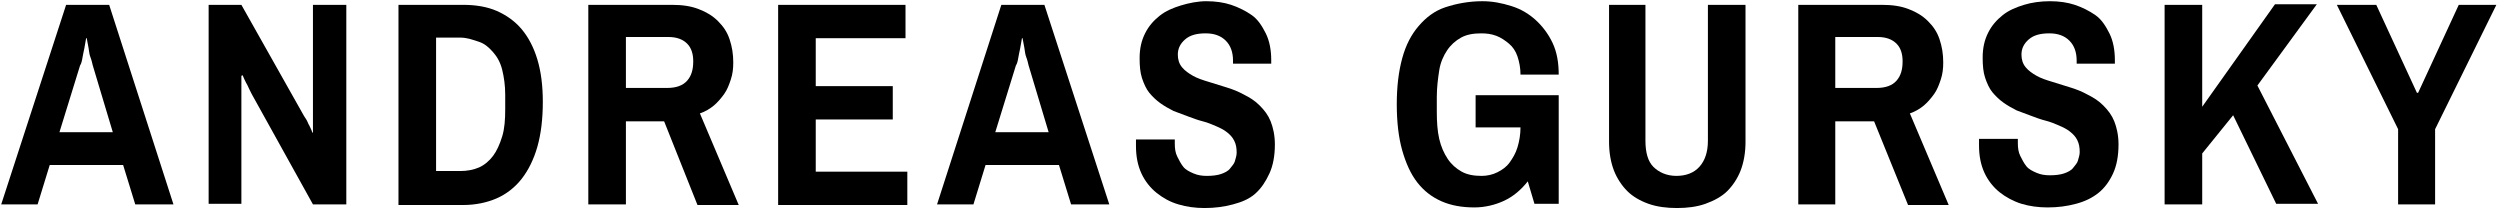
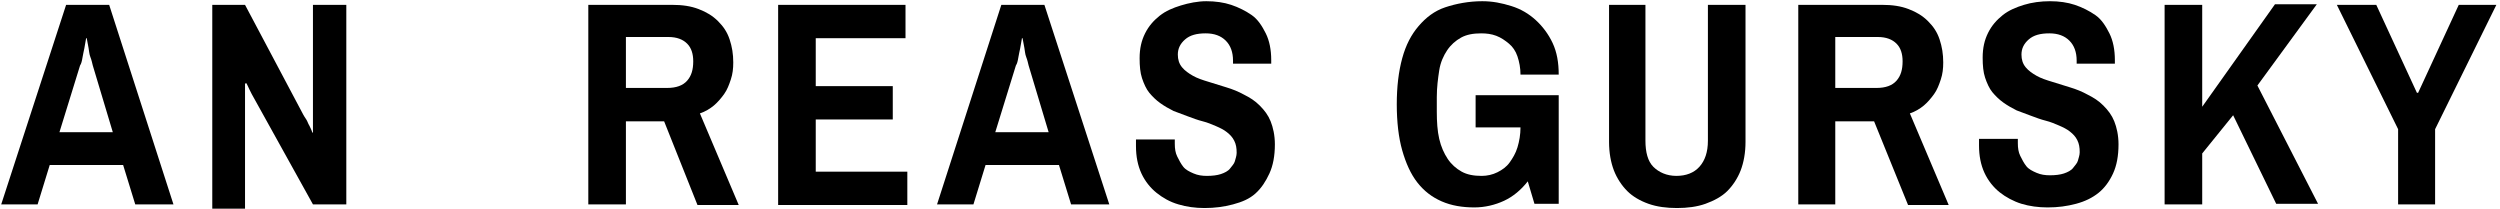
<svg xmlns="http://www.w3.org/2000/svg" version="1.1" id="Ebene_1" x="0px" y="0px" viewBox="0 0 412.2 34.4" style="enable-background:new 0 0 412.2 34.4;" xml:space="preserve">
  <g id="XMLID_185_">
    <g>
      <path d="M28.6,33.7h-6.3l-2-6.5H8.2l-2,6.5h-6L10.9,0.8H18L28.6,33.7z M14.2,6.3C14.1,6.9,14,7.4,13.9,8c-0.1,0.5-0.2,0.9-0.3,1.5    s-0.2,1-0.4,1.3l-3.4,11h8.8l-3.3-11c-0.1-0.4-0.2-0.9-0.4-1.4s-0.2-1-0.3-1.5c-0.1-0.5-0.2-1-0.3-1.6H14.2z" />
-       <path d="M51.6,33.7L41.5,15.5c-0.1-0.2-0.2-0.4-0.4-0.8s-0.3-0.7-0.5-1c-0.2-0.4-0.4-0.8-0.6-1.3l-0.2,0.1c0,0.4,0,0.7,0,1.1    c0,0.3,0,0.6,0,0.9s0,0.6,0,0.8v18.3h-5.4V0.8h5.4L50,18.9c0.1,0.2,0.3,0.5,0.5,0.8s0.3,0.7,0.5,1c0.2,0.4,0.4,0.8,0.5,1.2    l0.1-0.1c0-0.4,0-0.8,0-1.2c0-0.3,0-0.6,0-0.9s0-0.5,0-0.7V0.8h5.5v32.9H51.6z" />
-       <path d="M65.7,33.7V0.8h10.7c2,0,3.9,0.3,5.5,1s3,1.7,4.1,3s2,3,2.6,5s0.9,4.3,0.9,7c0,2.8-0.3,5.3-0.9,7.4s-1.5,3.9-2.6,5.3    s-2.5,2.5-4.1,3.2s-3.5,1.1-5.5,1.1H65.7z M71.9,6.2v22h4c1.1,0,2.2-0.2,3.1-0.6s1.7-1.1,2.3-1.9s1.1-1.9,1.5-3.2s0.5-2.8,0.5-4.5    v-2.4c0-1.5-0.2-2.9-0.5-4.1s-0.8-2.1-1.5-2.9s-1.4-1.4-2.3-1.7S77,6.2,75.9,6.2H71.9z" />
+       <path d="M51.6,33.7L41.5,15.5c-0.1-0.2-0.2-0.4-0.4-0.8s-0.3-0.7-0.5-1l-0.2,0.1c0,0.4,0,0.7,0,1.1    c0,0.3,0,0.6,0,0.9s0,0.6,0,0.8v18.3h-5.4V0.8h5.4L50,18.9c0.1,0.2,0.3,0.5,0.5,0.8s0.3,0.7,0.5,1c0.2,0.4,0.4,0.8,0.5,1.2    l0.1-0.1c0-0.4,0-0.8,0-1.2c0-0.3,0-0.6,0-0.9s0-0.5,0-0.7V0.8h5.5v32.9H51.6z" />
      <path d="M103.2,20v13.7H97V0.8h13.8c1.7,0,3.1,0.2,4.4,0.7s2.3,1.1,3.2,2s1.5,1.8,1.9,3s0.6,2.4,0.6,3.8c0,1-0.1,1.9-0.4,2.8    s-0.6,1.7-1.1,2.4c-0.5,0.7-1.1,1.4-1.7,1.9s-1.4,1-2.3,1.3l6.4,15.1H115L109.5,20H103.2z M103.2,6.2v8.3h6.8    c1.5,0,2.6-0.4,3.3-1.2s1-1.8,1-3.2c0-1.2-0.3-2.2-1-2.9s-1.7-1.1-3.1-1.1H103.2z" />
      <path d="M128.3,33.7V0.8h21v5.5h-14.8v7.9h12.7v5.5h-12.7v8.6h15.1v5.5H128.3z" />
      <path d="M182.9,33.7h-6.3l-2-6.5h-12.1l-2,6.5h-6l10.6-32.9h7.1L182.9,33.7z M168.5,6.3c-0.1,0.6-0.2,1.1-0.3,1.7    c-0.1,0.5-0.2,0.9-0.3,1.5s-0.2,1-0.4,1.3l-3.4,11h8.8l-3.3-11c-0.1-0.4-0.2-0.9-0.4-1.4s-0.2-1-0.3-1.5c-0.1-0.5-0.2-1-0.3-1.6    H168.5z" />
      <path d="M198.9,0.2c1.5,0,2.9,0.2,4.1,0.6s2.4,1,3.4,1.7s1.7,1.8,2.3,3s0.9,2.7,0.9,4.4v0.6h-6.3V10c0-1.4-0.4-2.5-1.2-3.3    s-1.9-1.2-3.3-1.2c-1.5,0-2.6,0.3-3.4,1s-1.2,1.5-1.2,2.5c0,0.8,0.2,1.5,0.7,2.1s1.1,1,1.8,1.4s1.6,0.7,2.6,1s1.9,0.6,2.9,0.9    s2,0.7,2.9,1.2c1,0.5,1.8,1,2.6,1.8s1.4,1.6,1.8,2.6s0.7,2.3,0.7,3.8c0,1.9-0.3,3.5-0.9,4.8S208,31,207,31.9s-2.2,1.4-3.7,1.8    s-3,0.6-4.7,0.6c-1.5,0-3-0.2-4.3-0.6c-1.4-0.4-2.6-1.1-3.6-1.9s-1.9-1.9-2.5-3.2s-0.9-2.8-0.9-4.5c0-0.2,0-0.4,0-0.6s0-0.4,0-0.5    h6.4c0,0,0,0.2,0,0.3s0,0.3,0,0.4c0,0.8,0.1,1.5,0.4,2.1s0.6,1.2,1,1.7s1,0.8,1.7,1.1s1.4,0.4,2.2,0.4c0.9,0,1.7-0.1,2.3-0.3    s1.2-0.5,1.5-0.9s0.7-0.8,0.8-1.2s0.3-0.9,0.3-1.4c0-0.8-0.1-1.4-0.4-2s-0.7-1-1.2-1.4s-1.1-0.7-1.8-1s-1.4-0.6-2.2-0.8    s-1.6-0.5-2.4-0.8s-1.6-0.6-2.4-0.9c-0.8-0.4-1.5-0.8-2.2-1.3s-1.3-1.1-1.8-1.7s-0.9-1.5-1.2-2.4s-0.4-2-0.4-3.3    c0-1.6,0.3-2.9,0.9-4.1s1.4-2.1,2.4-2.9s2.2-1.3,3.5-1.7S197.5,0.2,198.9,0.2z" />
      <path d="M244.4,0.2c1.7,0,3.2,0.3,4.8,0.8s2.9,1.3,4,2.3s2.1,2.3,2.8,3.8s1,3.2,1,5.2h-6.3c0-1.1-0.2-2.1-0.5-3s-0.8-1.6-1.4-2.1    s-1.3-1-2.1-1.3s-1.6-0.4-2.5-0.4c-1.3,0-2.4,0.2-3.3,0.7s-1.7,1.2-2.3,2.1s-1.1,2-1.3,3.3s-0.4,2.8-0.4,4.4v2.4    c0,1.7,0.1,3.2,0.4,4.5s0.8,2.4,1.4,3.3s1.4,1.6,2.3,2.1s2,0.7,3.3,0.7c0.9,0,1.8-0.2,2.6-0.6s1.5-0.9,2-1.6s1-1.5,1.3-2.5    s0.5-2.1,0.5-3.3h-7.4v-5.3H257v17.9h-4l-1.1-3.7c-1.1,1.4-2.4,2.5-3.9,3.2s-3.2,1.1-4.9,1.1c-2,0-3.8-0.3-5.4-1s-2.9-1.7-4-3.1    s-1.9-3.2-2.5-5.3s-0.9-4.7-0.9-7.6c0-2.9,0.3-5.4,0.9-7.6s1.5-3.9,2.7-5.3s2.6-2.5,4.4-3.1S242.2,0.2,244.4,0.2z" />
      <path d="M265.2,0.8h6.1v22.4c0,1.9,0.4,3.4,1.3,4.3s2.2,1.5,3.8,1.5s2.9-0.5,3.8-1.5s1.4-2.4,1.4-4.3V0.8h6.2v22.6    c0,1.8-0.3,3.4-0.8,4.7s-1.3,2.5-2.2,3.4s-2.2,1.6-3.6,2.1s-3,0.7-4.7,0.7s-3.3-0.2-4.7-0.7s-2.6-1.2-3.5-2.1s-1.7-2.1-2.2-3.4    s-0.8-2.9-0.8-4.7V0.8z" />
      <path d="M302.6,20v13.7h-6.1V0.8h13.8c1.7,0,3.1,0.2,4.4,0.7s2.3,1.1,3.2,2s1.5,1.8,1.9,3s0.6,2.4,0.6,3.8c0,1-0.1,1.9-0.4,2.8    s-0.6,1.7-1.1,2.4c-0.5,0.7-1.1,1.4-1.7,1.9s-1.4,1-2.3,1.3l6.4,15.1h-6.7L309,20H302.6z M302.6,6.2v8.3h6.8    c1.5,0,2.6-0.4,3.3-1.2s1-1.8,1-3.2c0-1.2-0.3-2.2-1-2.9s-1.7-1.1-3.1-1.1H302.6z" />
      <path d="M338,0.2c1.5,0,2.9,0.2,4.1,0.6s2.4,1,3.4,1.7s1.7,1.8,2.3,3s0.9,2.7,0.9,4.4v0.6h-6.3V10c0-1.4-0.4-2.5-1.2-3.3    s-1.9-1.2-3.3-1.2c-1.5,0-2.6,0.3-3.4,1s-1.2,1.5-1.2,2.5c0,0.8,0.2,1.5,0.7,2.1s1.1,1,1.8,1.4s1.6,0.7,2.6,1s1.9,0.6,2.9,0.9    s2,0.7,2.9,1.2c1,0.5,1.8,1,2.6,1.8s1.4,1.6,1.8,2.6s0.7,2.3,0.7,3.8c0,1.9-0.3,3.5-0.9,4.8s-1.4,2.4-2.4,3.2s-2.2,1.4-3.7,1.8    s-3,0.6-4.7,0.6c-1.5,0-3-0.2-4.3-0.6s-2.6-1.1-3.6-1.9s-1.9-1.9-2.5-3.2s-0.9-2.8-0.9-4.5c0-0.2,0-0.4,0-0.6s0-0.4,0-0.5h6.4    c0,0,0,0.2,0,0.3s0,0.3,0,0.4c0,0.8,0.1,1.5,0.4,2.1s0.6,1.2,1,1.7s1,0.8,1.7,1.1s1.4,0.4,2.2,0.4c0.9,0,1.7-0.1,2.3-0.3    s1.2-0.5,1.5-0.9s0.7-0.8,0.8-1.2s0.3-0.9,0.3-1.4c0-0.8-0.1-1.4-0.4-2s-0.7-1-1.2-1.4s-1.1-0.7-1.8-1s-1.4-0.6-2.2-0.8    s-1.6-0.5-2.4-0.8s-1.6-0.6-2.4-0.9c-0.8-0.4-1.5-0.8-2.2-1.3s-1.3-1.1-1.8-1.7s-0.9-1.5-1.2-2.4s-0.4-2-0.4-3.3    c0-1.6,0.3-2.9,0.9-4.1s1.4-2.1,2.4-2.9s2.2-1.3,3.5-1.7S336.5,0.2,338,0.2z" />
      <path d="M363.1,17.6l12-16.9h6.9l-9.8,13.4l10,19.5h-6.9L368.2,19l-5.1,6.3v8.4h-6.2V0.8h6.2V17.6z" />
      <path d="M401.5,21.3v12.4h-6.1V21.3L385.3,0.8h6.5l6.7,14.5h0.2l6.7-14.5h6.2L401.5,21.3z" />
    </g>
  </g>
</svg>